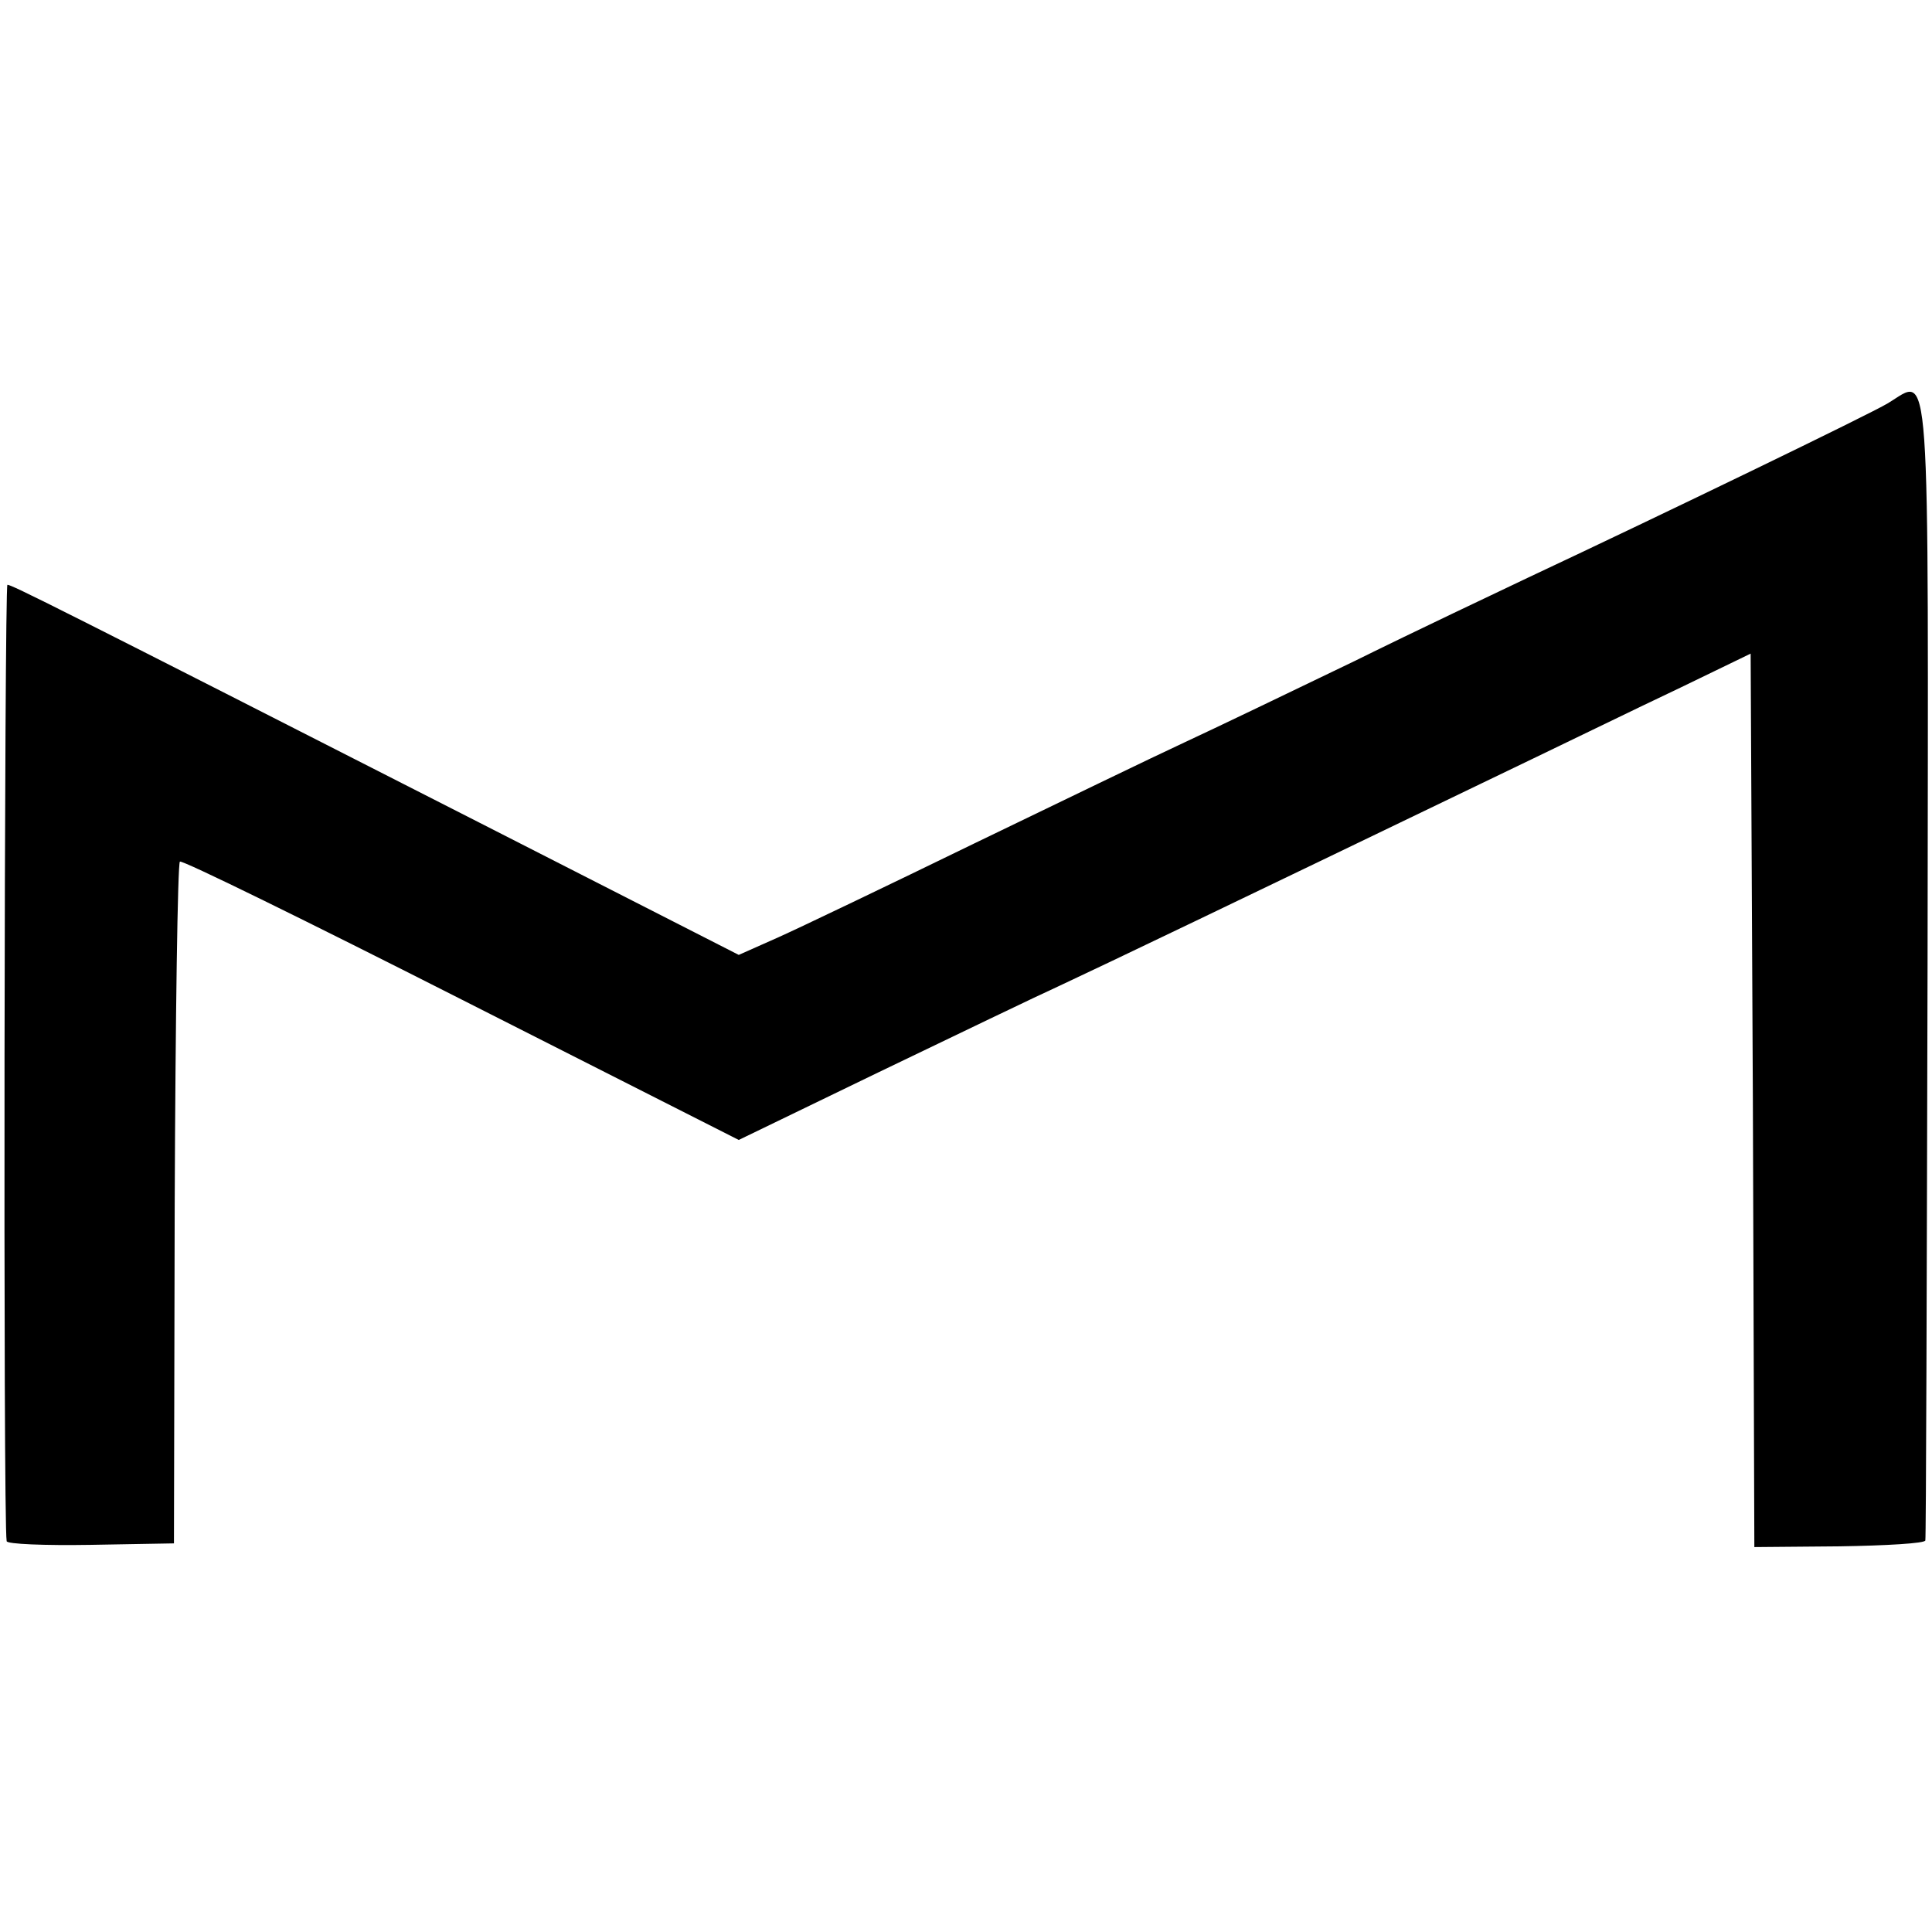
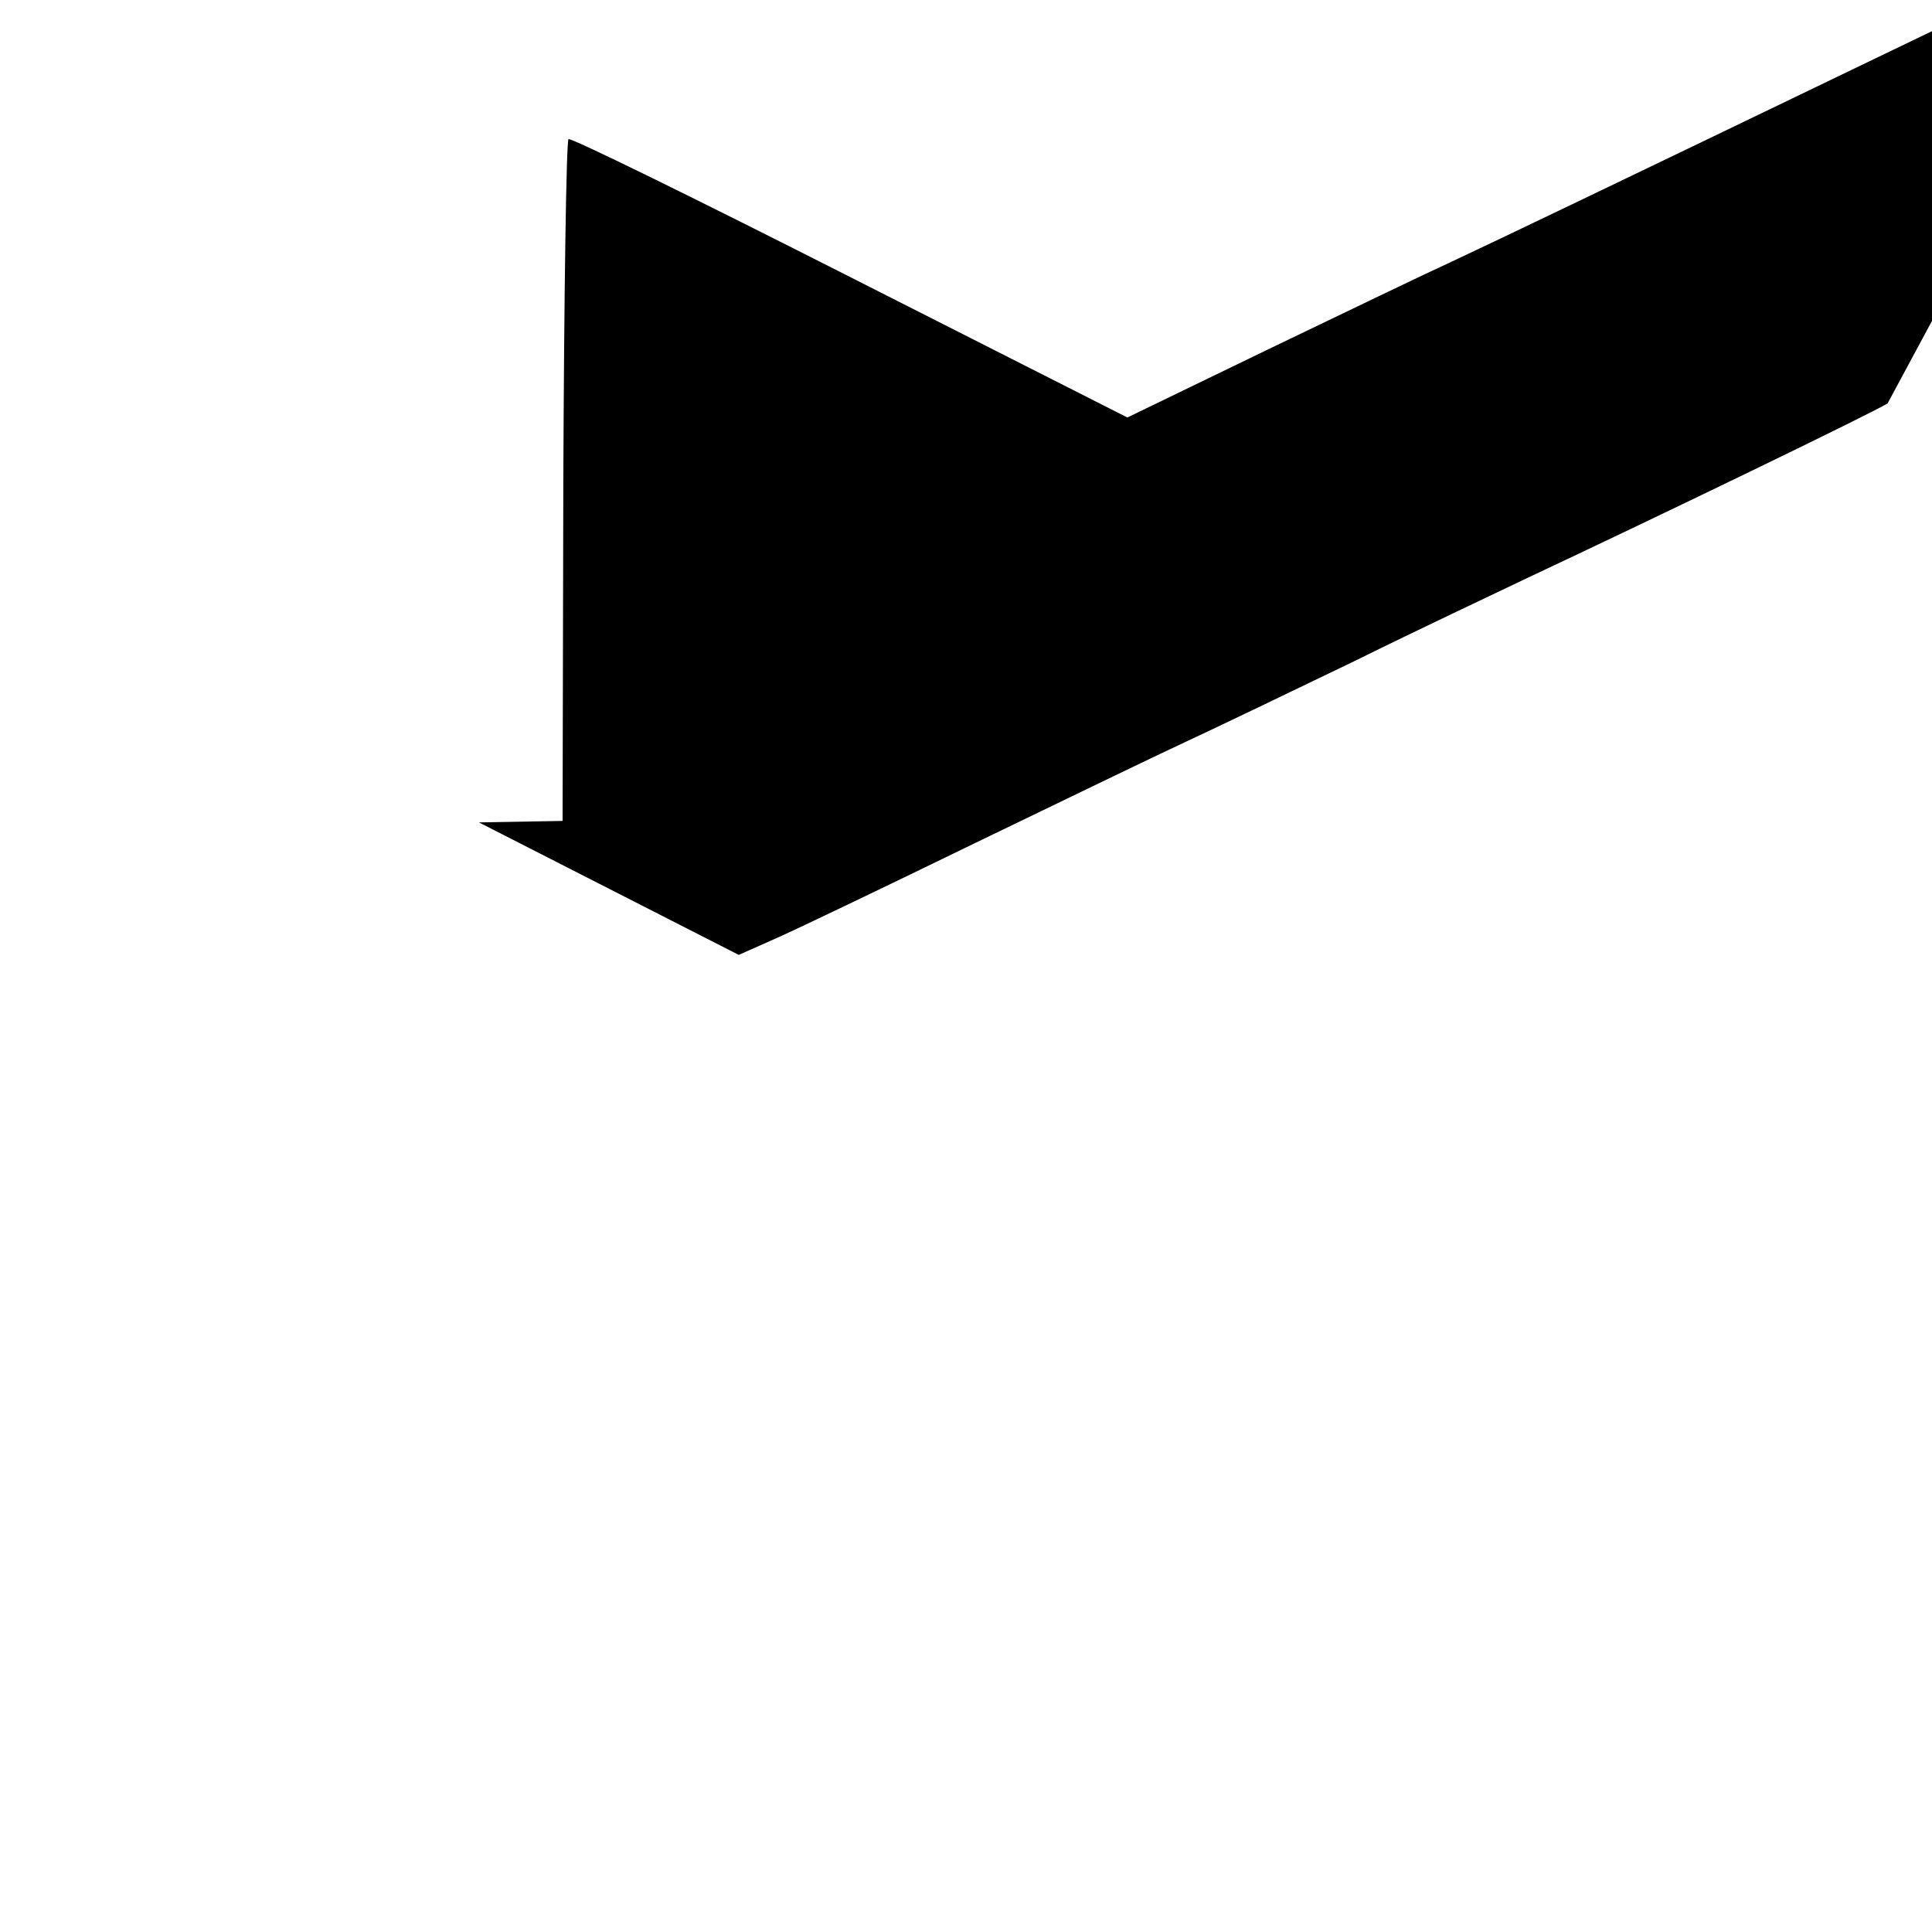
<svg xmlns="http://www.w3.org/2000/svg" version="1.0" width="261pt" height="261pt" viewBox="0 0 261 261" preserveAspectRatio="xMidYMid meet">
  <g transform="translate(0,261) scale(0.1,-0.1)" fill="#000000" stroke="none">
-     <path d="M2550 2065 c-23 -14 -304 -150 -485 -235 -44 -21 -150 -71 -235 -113 -85 -41 -189 -91 -230 -110 -41 -19 -169 -81 -285 -137 -115 -56 -234 -113 -263 -126 l-54 -24 -351 179 c-575 293 -631 321 -637 321 -4 0 -6 -1267 -1 -1292 0 -4 52 -6 113 -5 l113 2 1 458 c1 252 4 460 7 463 2 3 173 -81 380 -186 l375 -190 188 91 c104 50 216 104 249 119 60 28 233 111 565 271 96 46 217 105 270 130 l95 46 3 -604 2 -603 115 1 c63 1 116 4 116 8 1 3 2 354 3 779 1 843 5 792 -54 757z" />
+     <path d="M2550 2065 c-23 -14 -304 -150 -485 -235 -44 -21 -150 -71 -235 -113 -85 -41 -189 -91 -230 -110 -41 -19 -169 -81 -285 -137 -115 -56 -234 -113 -263 -126 l-54 -24 -351 179 l113 2 1 458 c1 252 4 460 7 463 2 3 173 -81 380 -186 l375 -190 188 91 c104 50 216 104 249 119 60 28 233 111 565 271 96 46 217 105 270 130 l95 46 3 -604 2 -603 115 1 c63 1 116 4 116 8 1 3 2 354 3 779 1 843 5 792 -54 757z" />
  </g>
</svg>